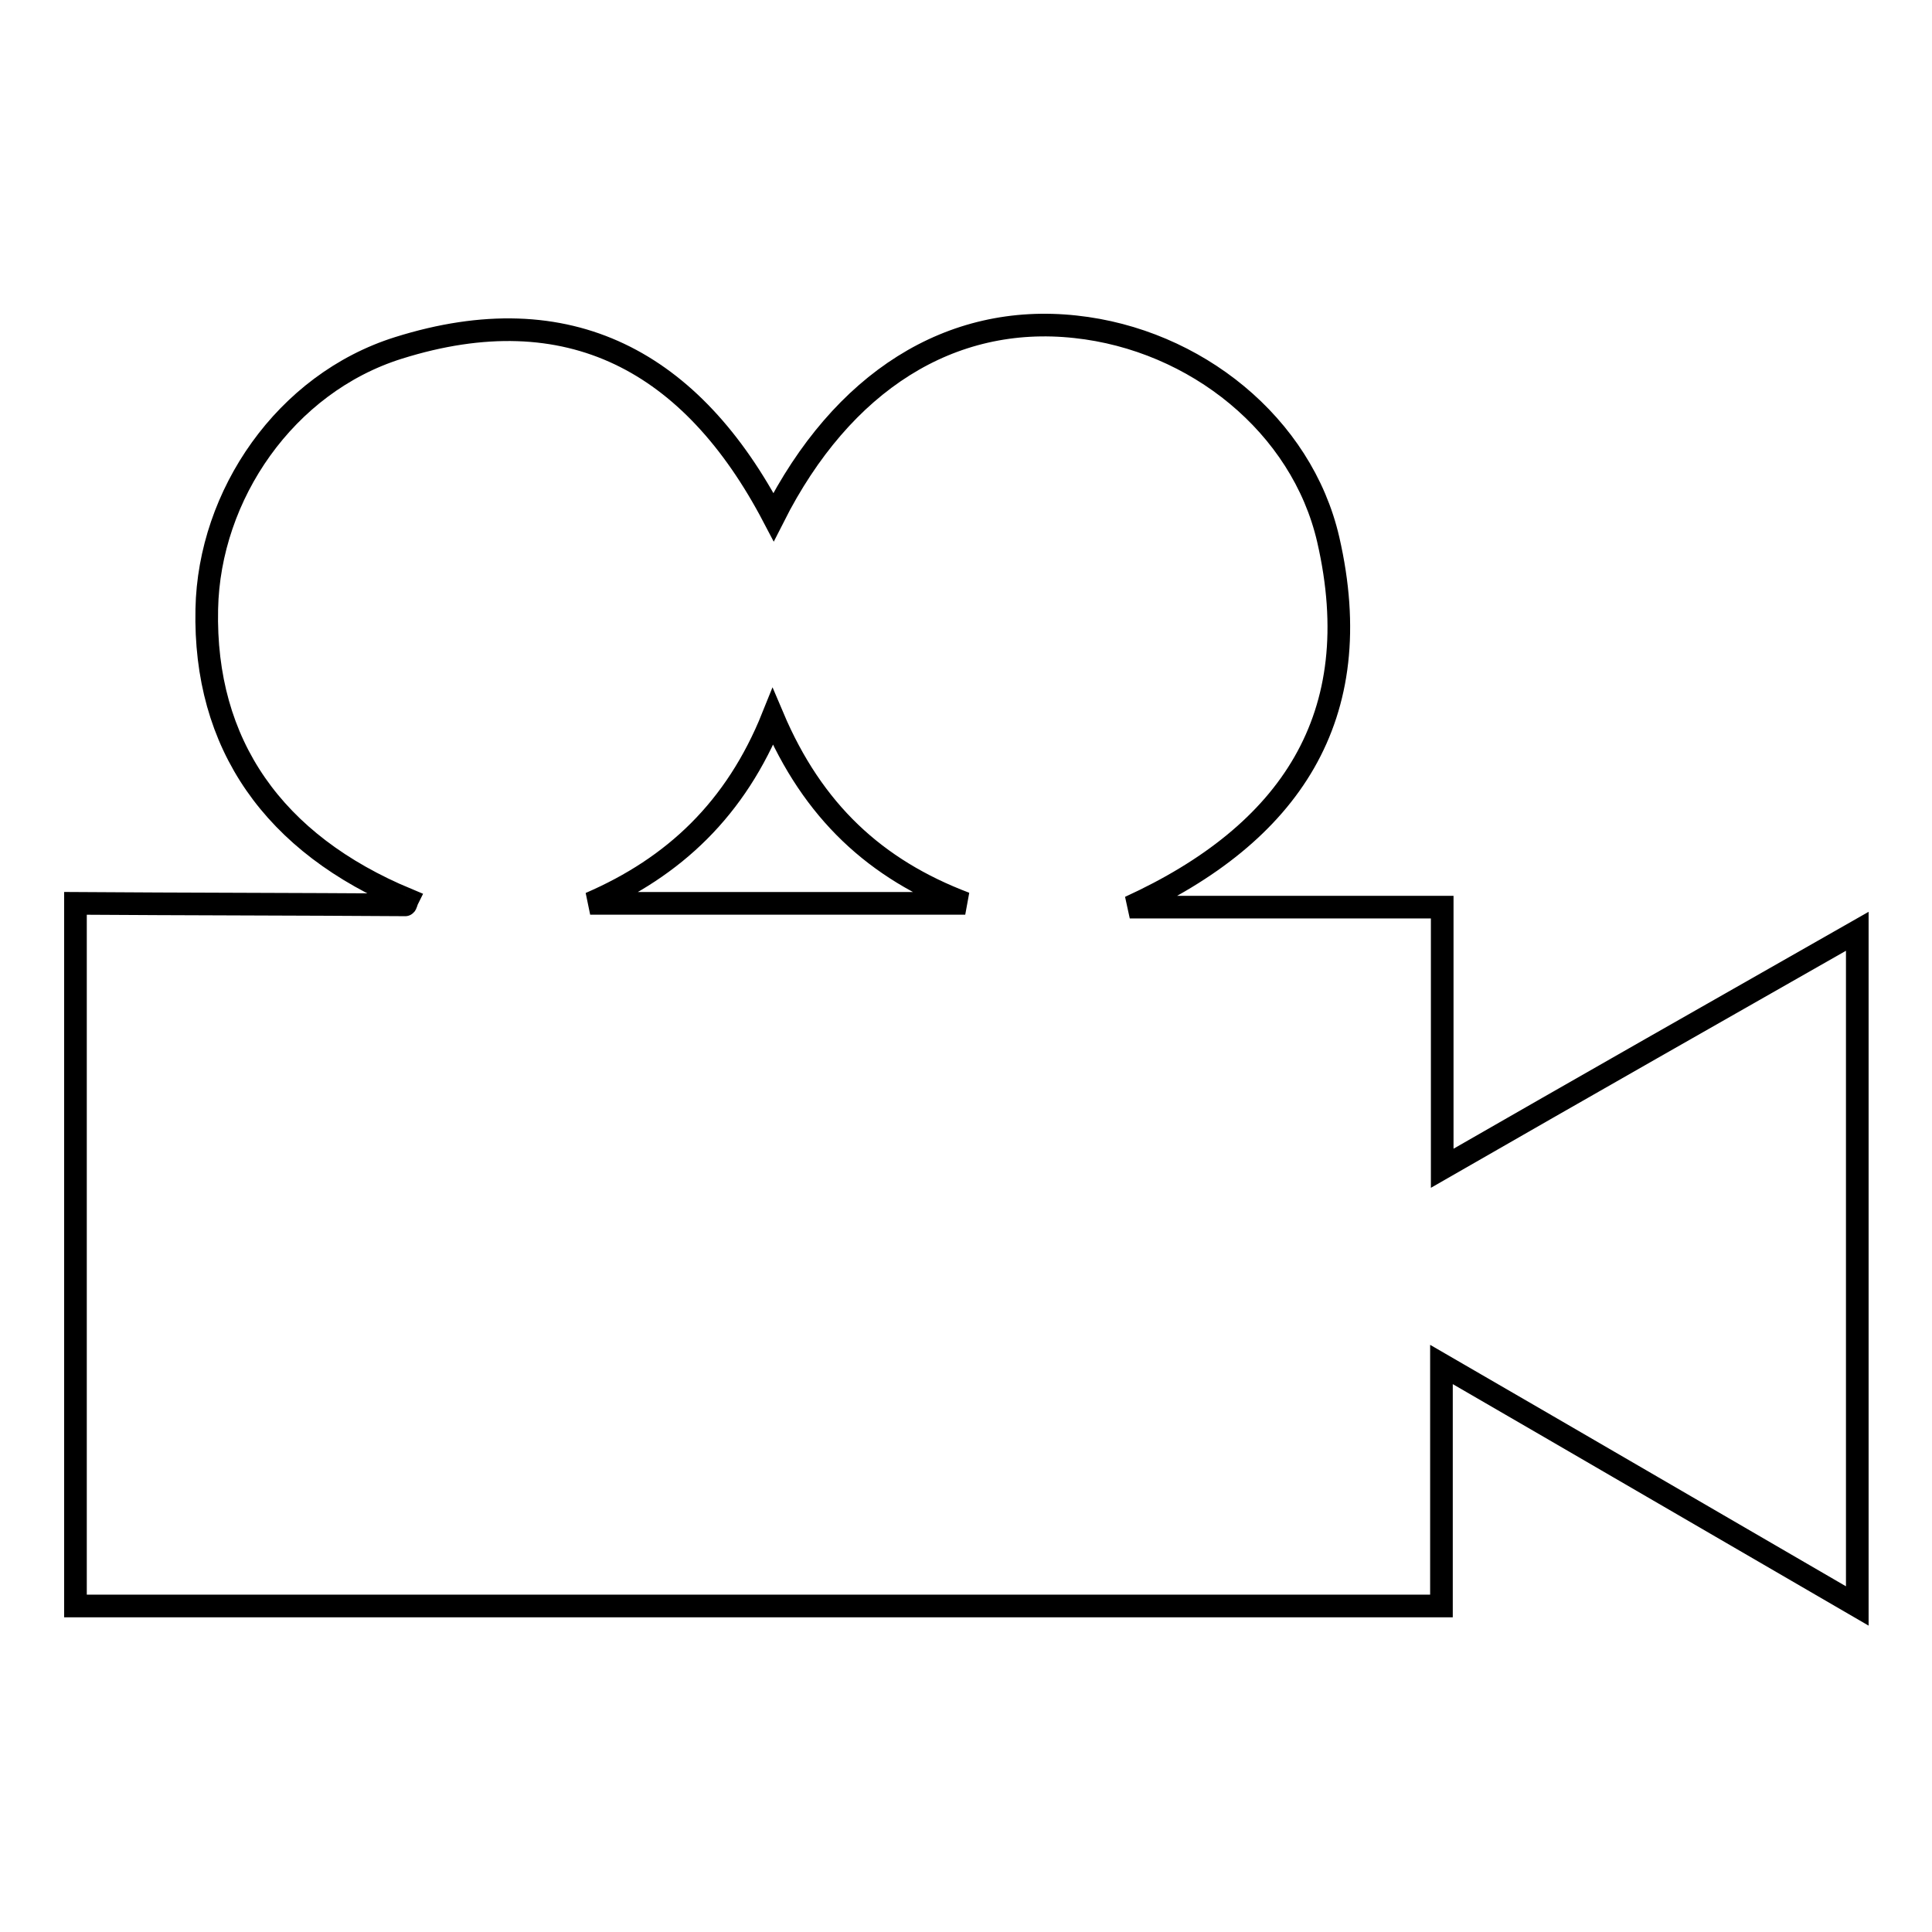
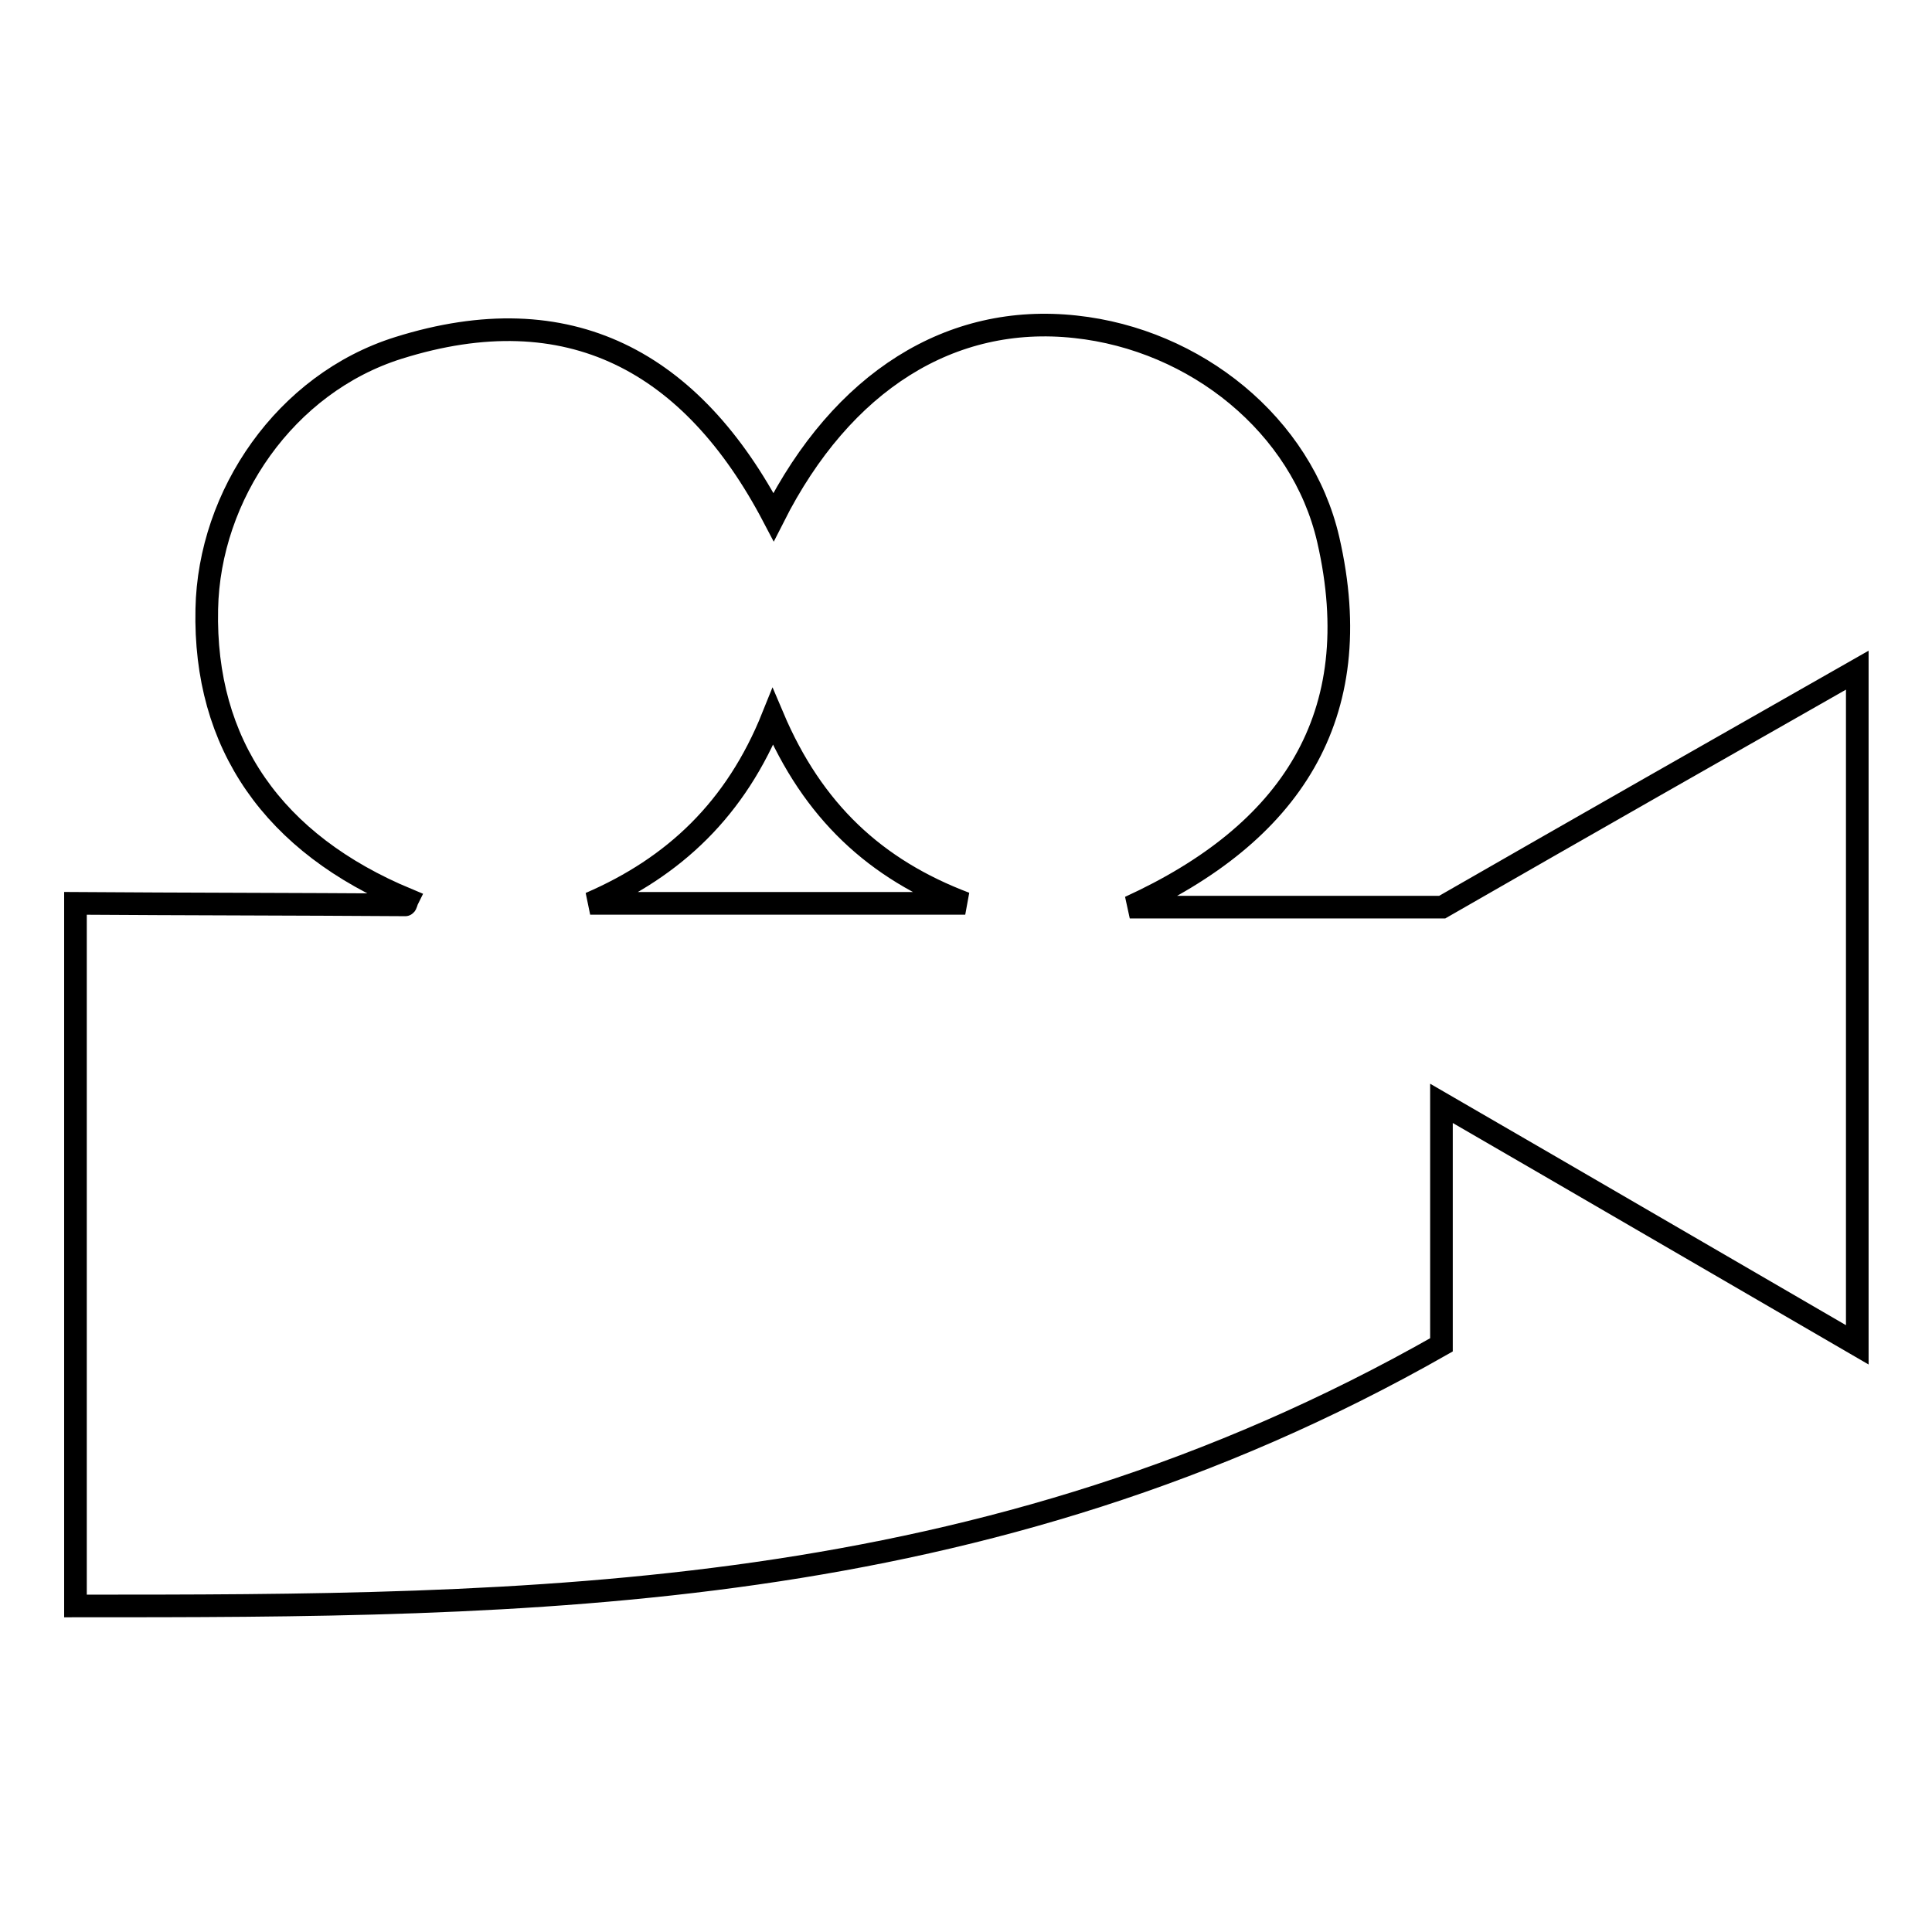
<svg xmlns="http://www.w3.org/2000/svg" version="1.1" x="0px" y="0px" viewBox="0 0 256 256" enable-background="new 0 0 256 256" xml:space="preserve">
  <g>
    <g>
-       <path stroke-width="3" fill-opacity="0" stroke="#000000" d="M10,212.8c0-31,0-62.1,0-93.1c14.6,0.1,29.1,0.1,43.7,0.2c0.1,0,0.2-0.5,0.3-0.7C36.2,111.8,27,98.6,27.4,80.7c0.3-15.1,10.4-29.9,25.4-34.6c22.6-7.1,38.9,1.8,49.7,22.4c9.1-18,23.5-27,40-25.2c15.9,1.7,30,13,33.5,28.2c5.4,23.5-5.1,39-26.3,48.7c13.6,0,27.2,0,41.4,0c0,11.5,0,22.6,0,34.6c18.8-10.8,36.9-21.1,55-31.4c0,29.8,0,59.6,0,89.4c-18.1-10.5-36.1-21-55.1-32c0,11.3,0,21.5,0,32C130.2,212.8,70.1,212.8,10,212.8z M102.4,95c-4.9,12.2-13.1,19.9-24.2,24.7c16.5,0,33.1,0,49.7,0C116,115.2,107.7,107.5,102.4,95z" />
+       <path stroke-width="3" fill-opacity="0" stroke="#000000" d="M10,212.8c0-31,0-62.1,0-93.1c14.6,0.1,29.1,0.1,43.7,0.2c0.1,0,0.2-0.5,0.3-0.7C36.2,111.8,27,98.6,27.4,80.7c0.3-15.1,10.4-29.9,25.4-34.6c22.6-7.1,38.9,1.8,49.7,22.4c9.1-18,23.5-27,40-25.2c15.9,1.7,30,13,33.5,28.2c5.4,23.5-5.1,39-26.3,48.7c13.6,0,27.2,0,41.4,0c18.8-10.8,36.9-21.1,55-31.4c0,29.8,0,59.6,0,89.4c-18.1-10.5-36.1-21-55.1-32c0,11.3,0,21.5,0,32C130.2,212.8,70.1,212.8,10,212.8z M102.4,95c-4.9,12.2-13.1,19.9-24.2,24.7c16.5,0,33.1,0,49.7,0C116,115.2,107.7,107.5,102.4,95z" />
    </g>
  </g>
</svg>